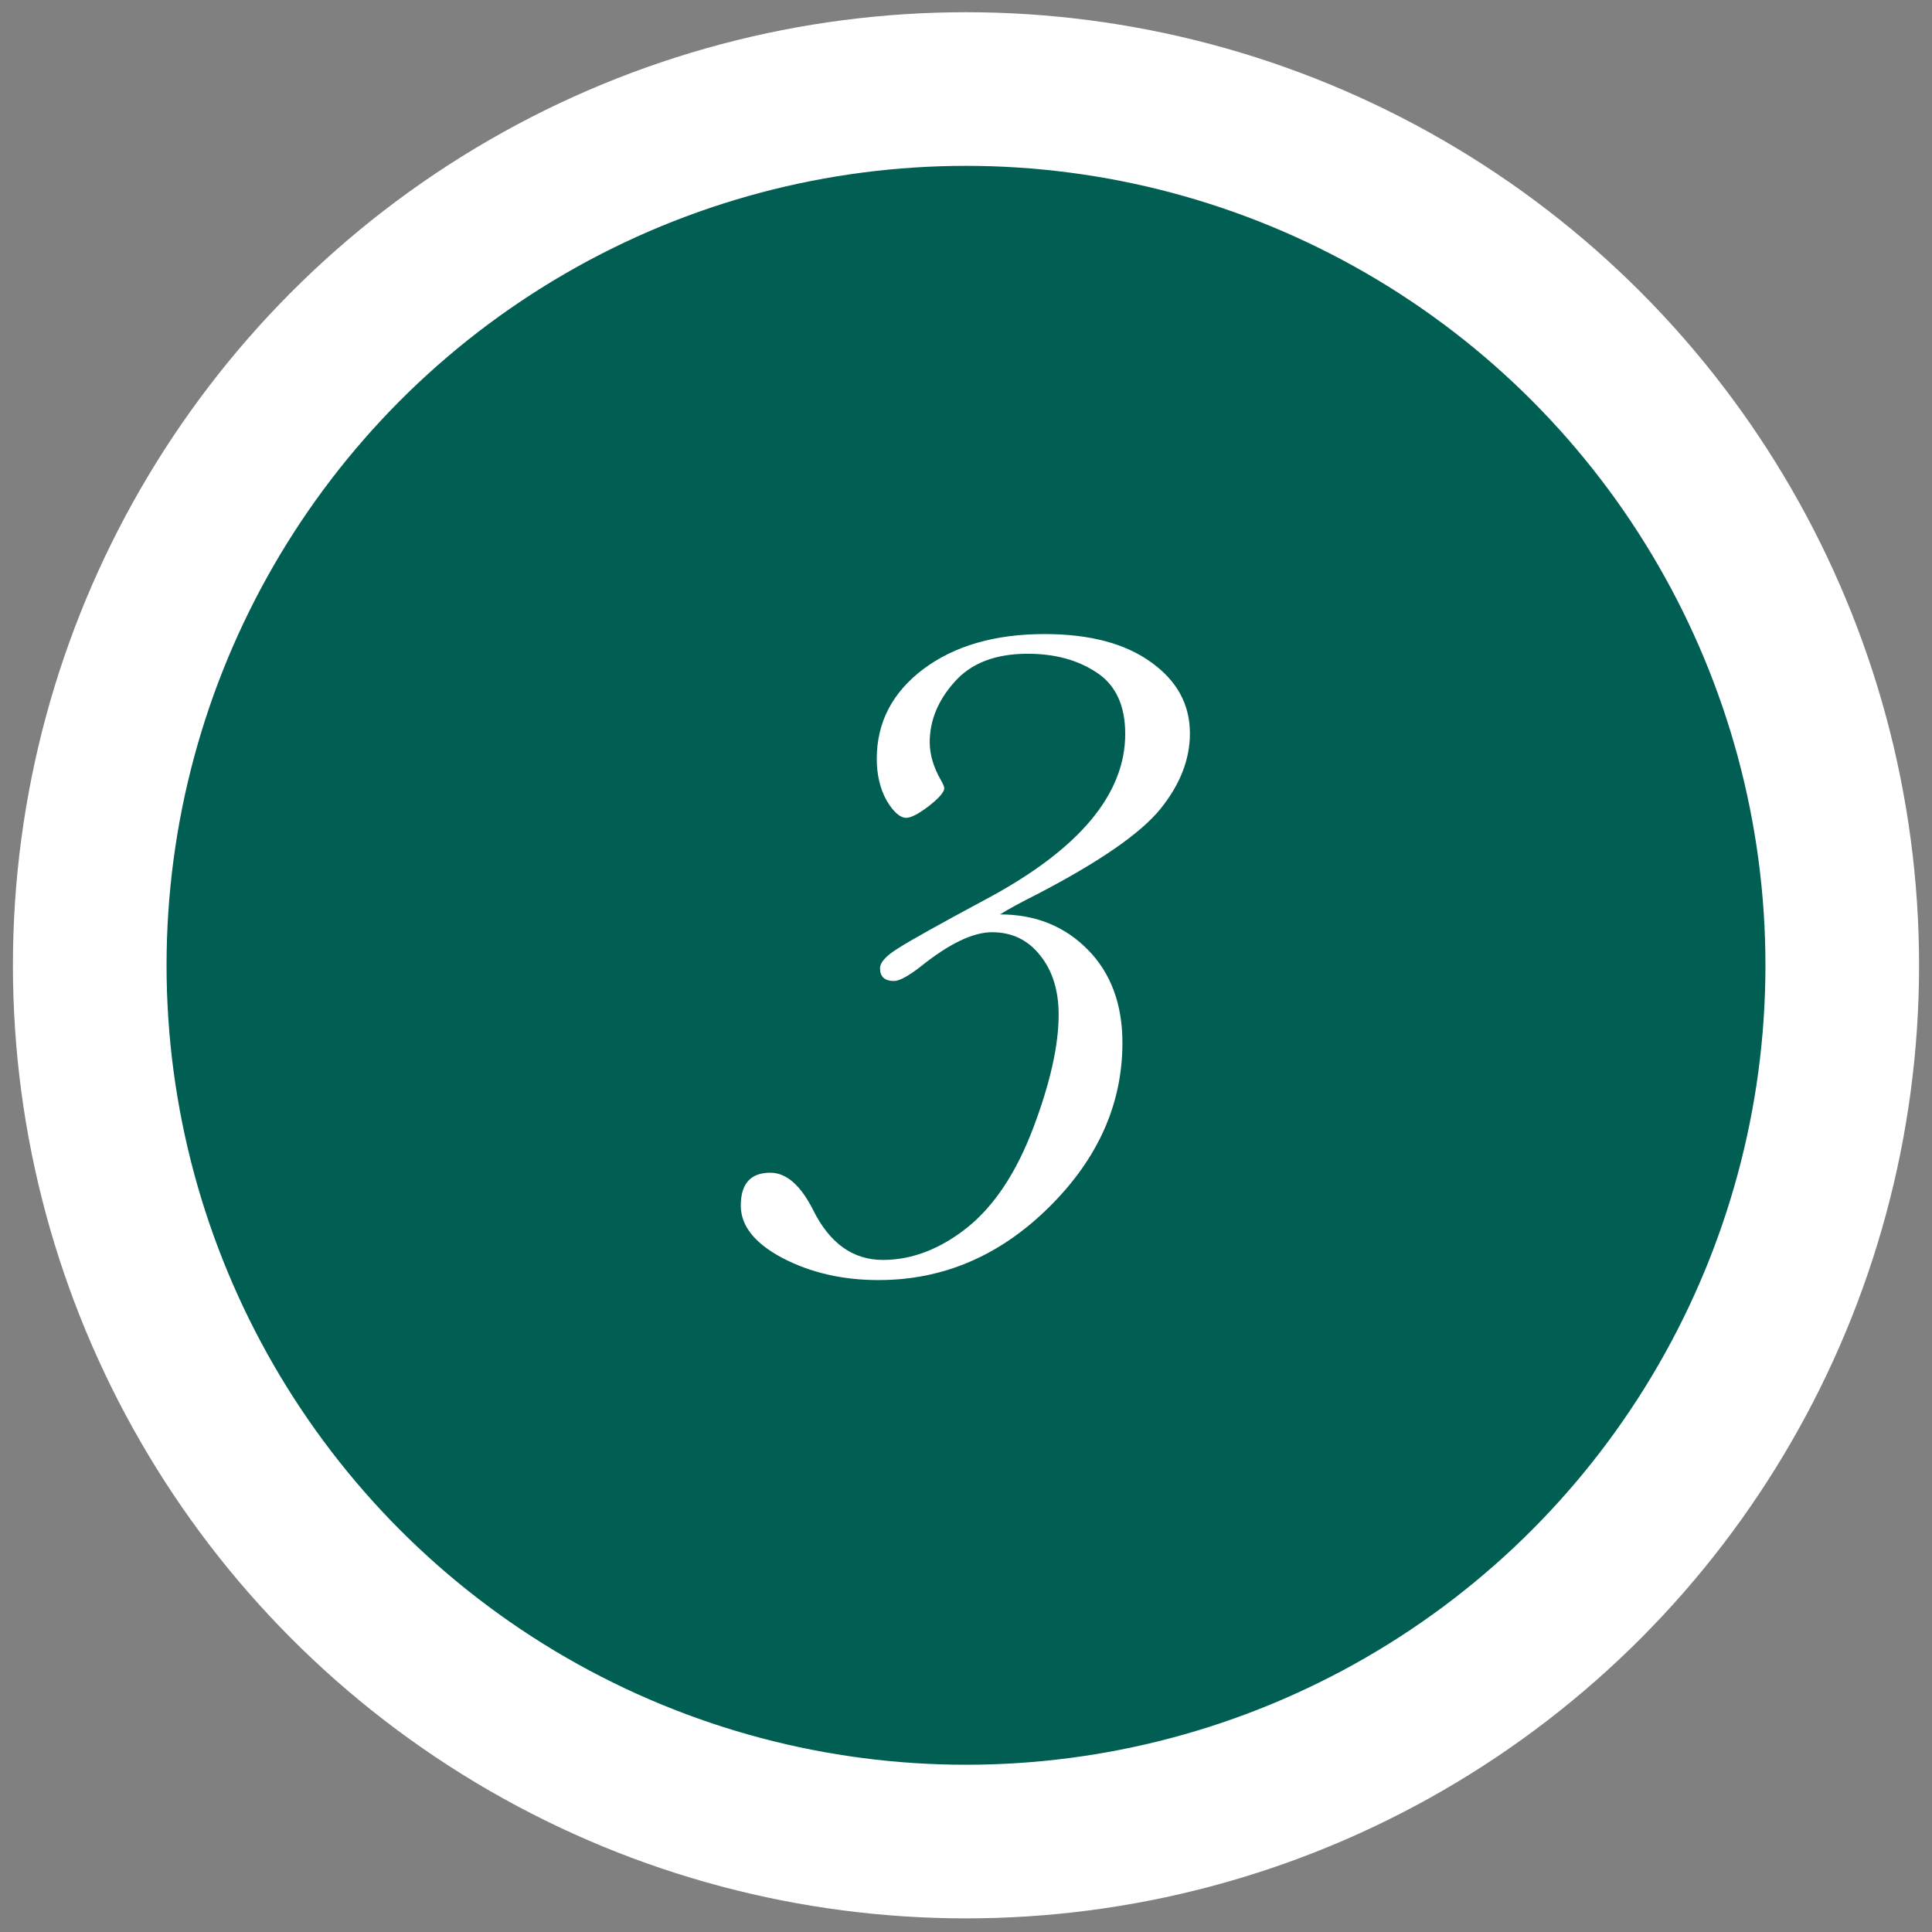
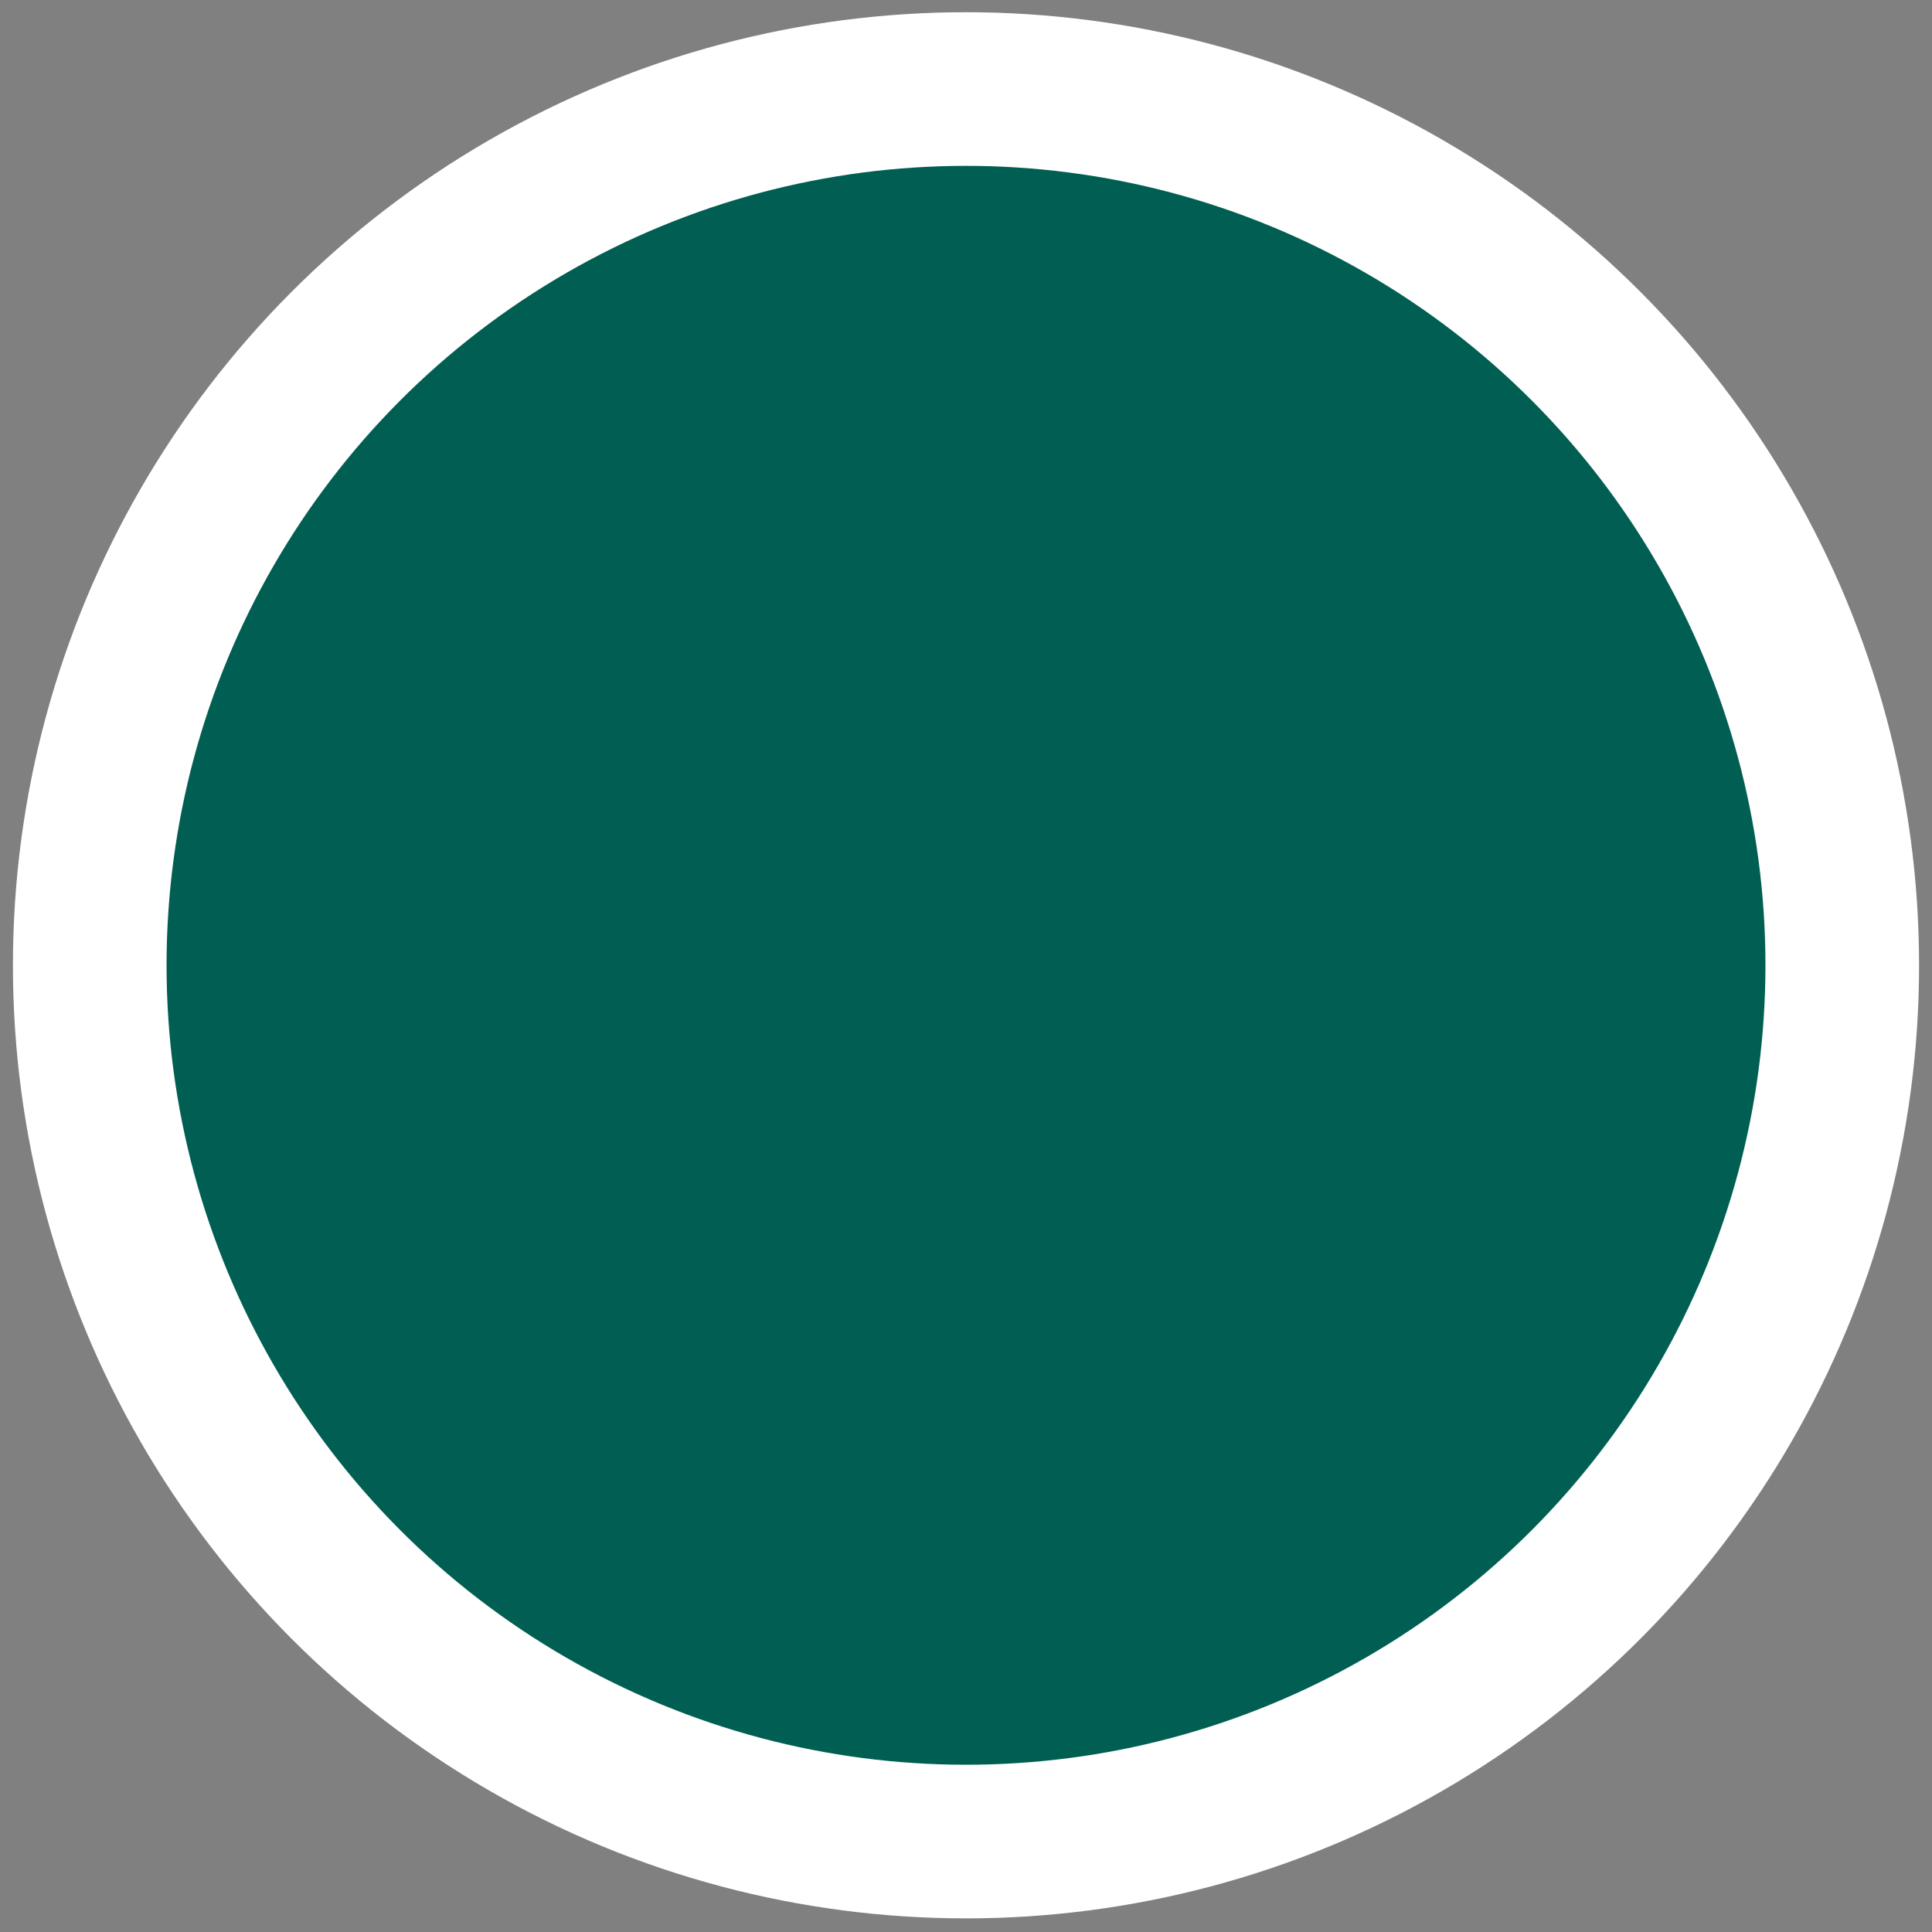
<svg xmlns="http://www.w3.org/2000/svg" width="58" height="58" viewBox="0 0 58 58" fill="none">
  <rect x="0" y="0" width="58" height="58" fill="#808080" stroke="none" />
  <circle cx="29" cy="28.979" r="26.306" fill="#005F52" stroke="white" stroke-width="4.612" />
-   <path d="M30.022 27.451C31.082 27.451 31.96 27.803 32.654 28.507C33.348 29.21 33.696 30.144 33.696 31.307C33.696 33.146 32.959 34.793 31.486 36.247C30.013 37.702 28.31 38.429 26.377 38.429C25.298 38.429 24.336 38.208 23.492 37.767C22.657 37.326 22.239 36.801 22.239 36.191C22.239 35.534 22.535 35.206 23.126 35.206C23.604 35.206 24.031 35.577 24.407 36.318C24.904 37.322 25.603 37.824 26.504 37.824C27.376 37.824 28.221 37.5 29.037 36.853C29.853 36.196 30.515 35.197 31.021 33.855C31.528 32.513 31.781 31.383 31.781 30.463C31.781 29.741 31.599 29.149 31.233 28.69C30.867 28.221 30.383 27.986 29.783 27.986C29.211 27.986 28.497 28.328 27.644 29.013C27.268 29.304 27.001 29.45 26.841 29.45C26.56 29.45 26.419 29.323 26.419 29.07C26.419 28.891 26.602 28.69 26.968 28.465C27.334 28.23 28.225 27.733 29.642 26.973C32.401 25.49 33.78 23.843 33.78 22.033C33.78 21.179 33.494 20.564 32.921 20.189C32.358 19.814 31.669 19.626 30.852 19.626C29.886 19.626 29.154 19.907 28.657 20.471C28.16 21.024 27.911 21.629 27.911 22.286C27.911 22.652 28.024 23.032 28.249 23.426C28.314 23.539 28.347 23.618 28.347 23.665C28.347 23.778 28.193 23.956 27.883 24.2C27.573 24.435 27.348 24.552 27.207 24.552C27.02 24.552 26.823 24.378 26.616 24.031C26.419 23.675 26.321 23.257 26.321 22.779C26.321 21.69 26.785 20.794 27.714 20.09C28.652 19.387 29.867 19.035 31.359 19.035C32.71 19.035 33.775 19.316 34.554 19.879C35.333 20.433 35.722 21.146 35.722 22.019C35.722 22.797 35.427 23.553 34.836 24.285C34.244 25.016 33.011 25.87 31.134 26.846C30.646 27.09 30.276 27.292 30.022 27.451Z" fill="white" />
</svg>